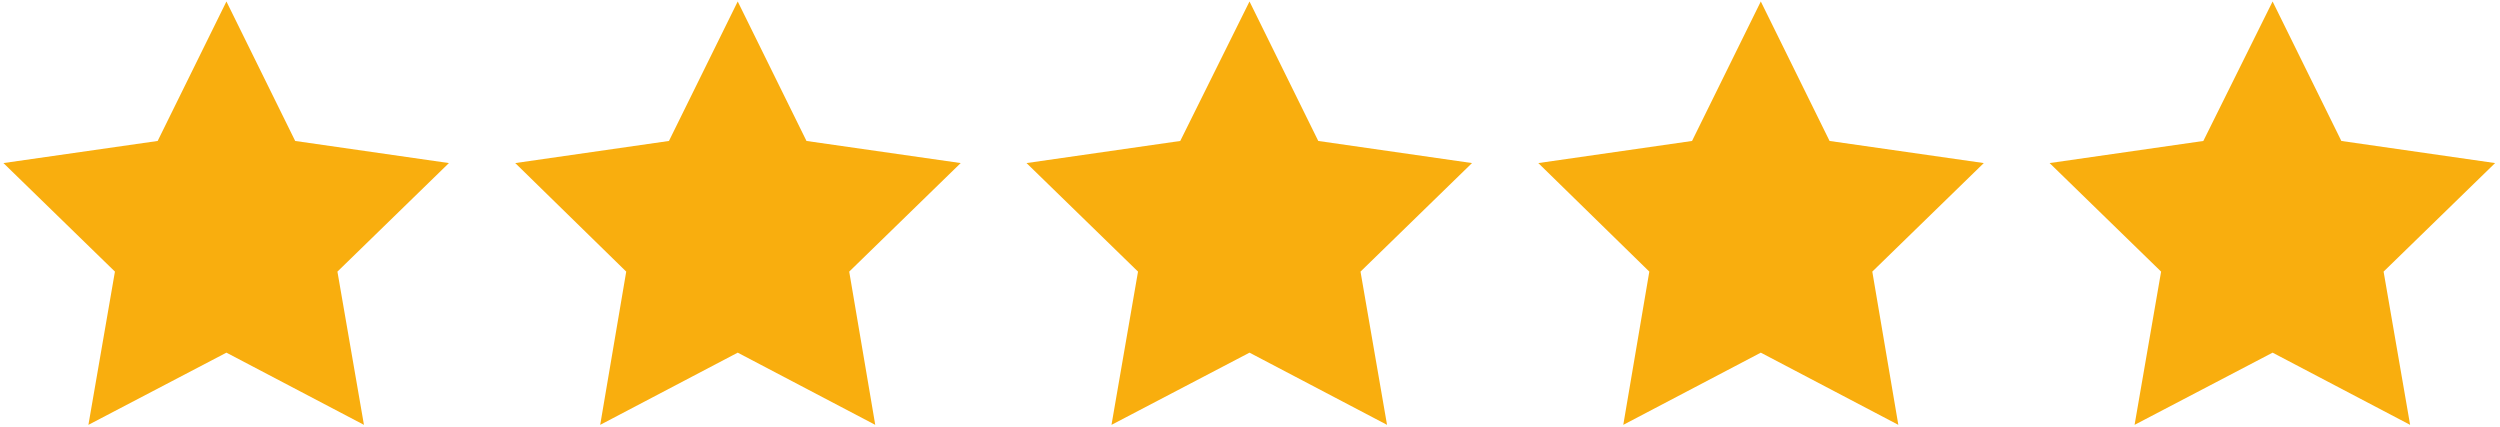
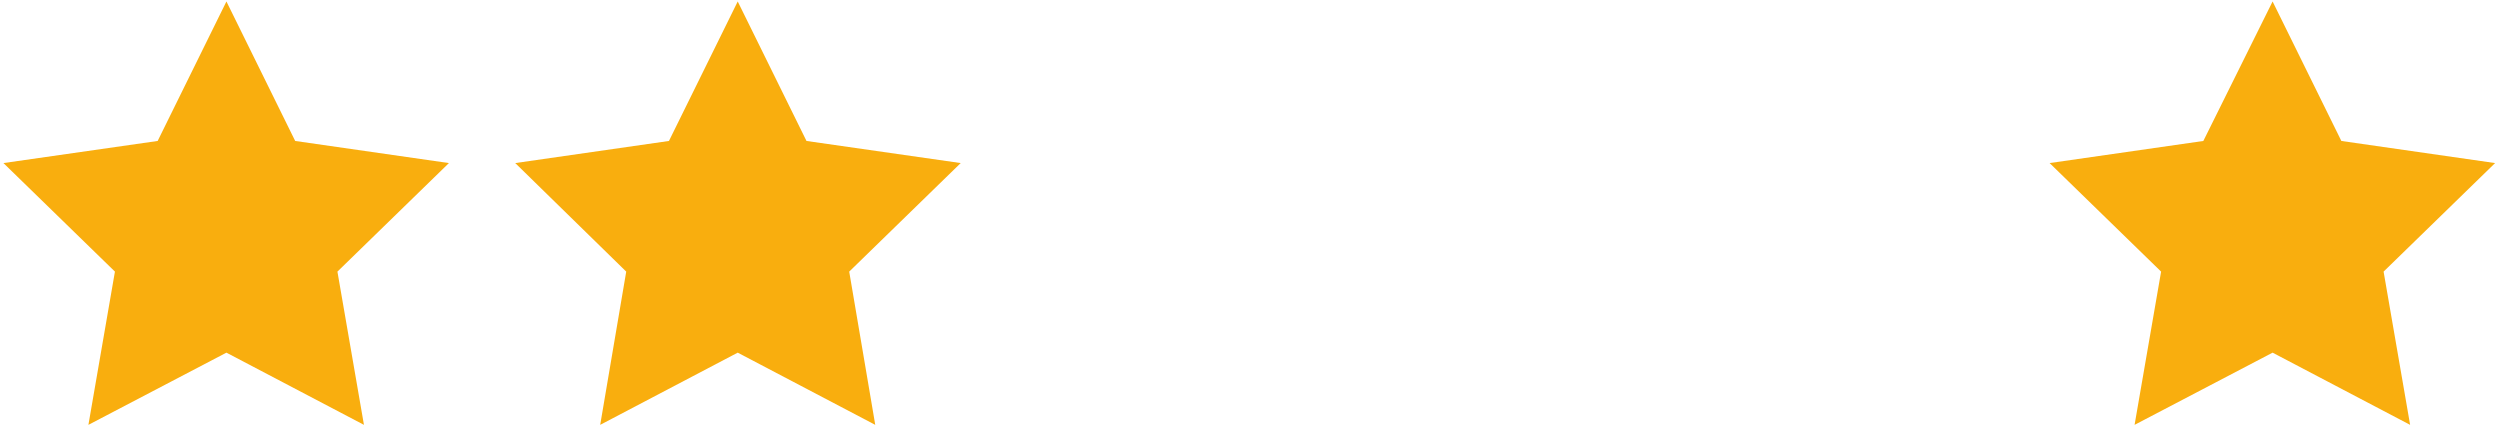
<svg xmlns="http://www.w3.org/2000/svg" width="509" height="87" viewBox="0 0 509 87" fill="none">
  <path d="M46.1 0.3L60.1 28.7L91.4 33.2L68.7 55.3L74.1 86.5L46.1 71.8L18 86.5L23.4 55.3L0.7 33.2L32.1 28.7L46.1 0.3Z" fill="#F9AE0E" />
  <path d="M150.2 0.3L164.2 28.7L195.6 33.2L172.9 55.3L178.2 86.5L150.2 71.8L122.2 86.5L127.5 55.3L104.9 33.2L136.2 28.7L150.2 0.3Z" fill="#F9AE0E" />
-   <path d="M254.4 0.3L268.4 28.7L299.7 33.2L277 55.3L282.4 86.5L254.4 71.8L226.3 86.5L231.7 55.3L209 33.2L240.3 28.7L254.4 0.3Z" fill="#F9AE0E" />
-   <path d="M358.5 0.3L372.5 28.7L403.9 33.2L381.2 55.3L386.5 86.5L358.5 71.8L330.5 86.5L335.8 55.3L313.2 33.2L344.5 28.7L358.5 0.3Z" fill="#F9AE0E" />
  <path d="M462.7 0.3L476.7 28.7L508 33.2L485.3 55.3L490.7 86.5L462.7 71.8L434.6 86.5L440 55.3L417.3 33.2L448.6 28.7L462.7 0.3Z" fill="#F9AE0E" />
</svg>